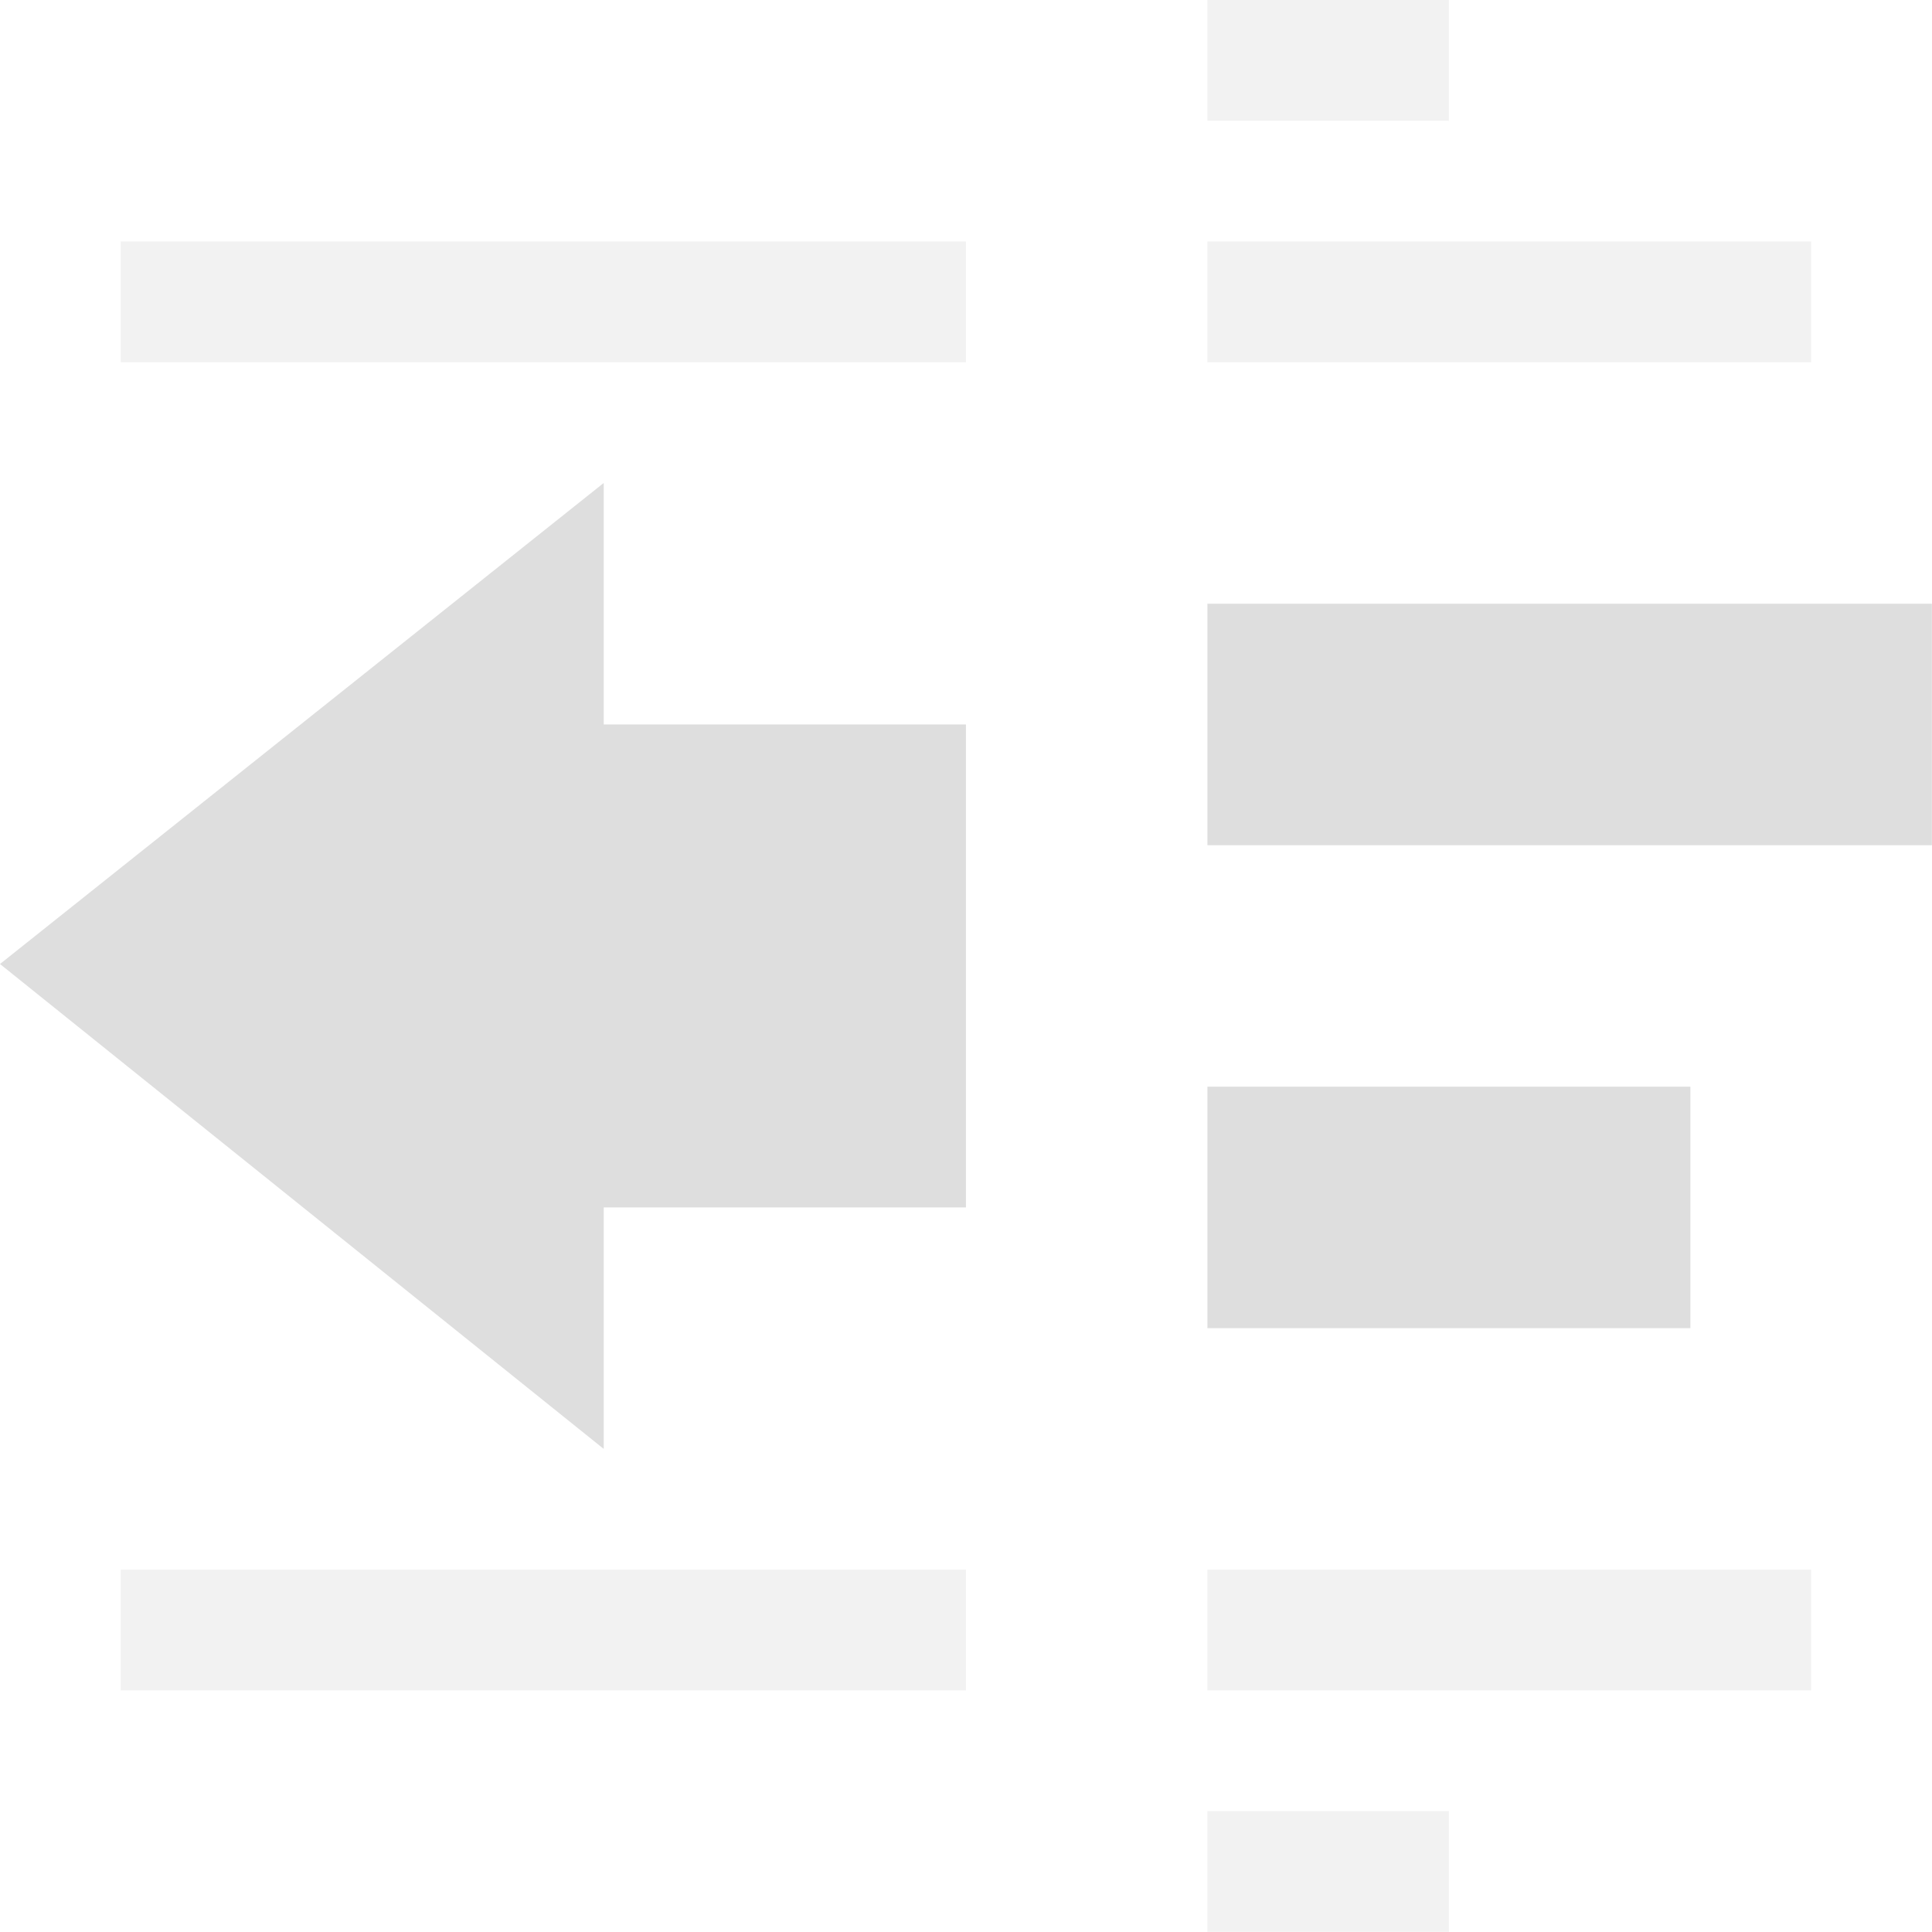
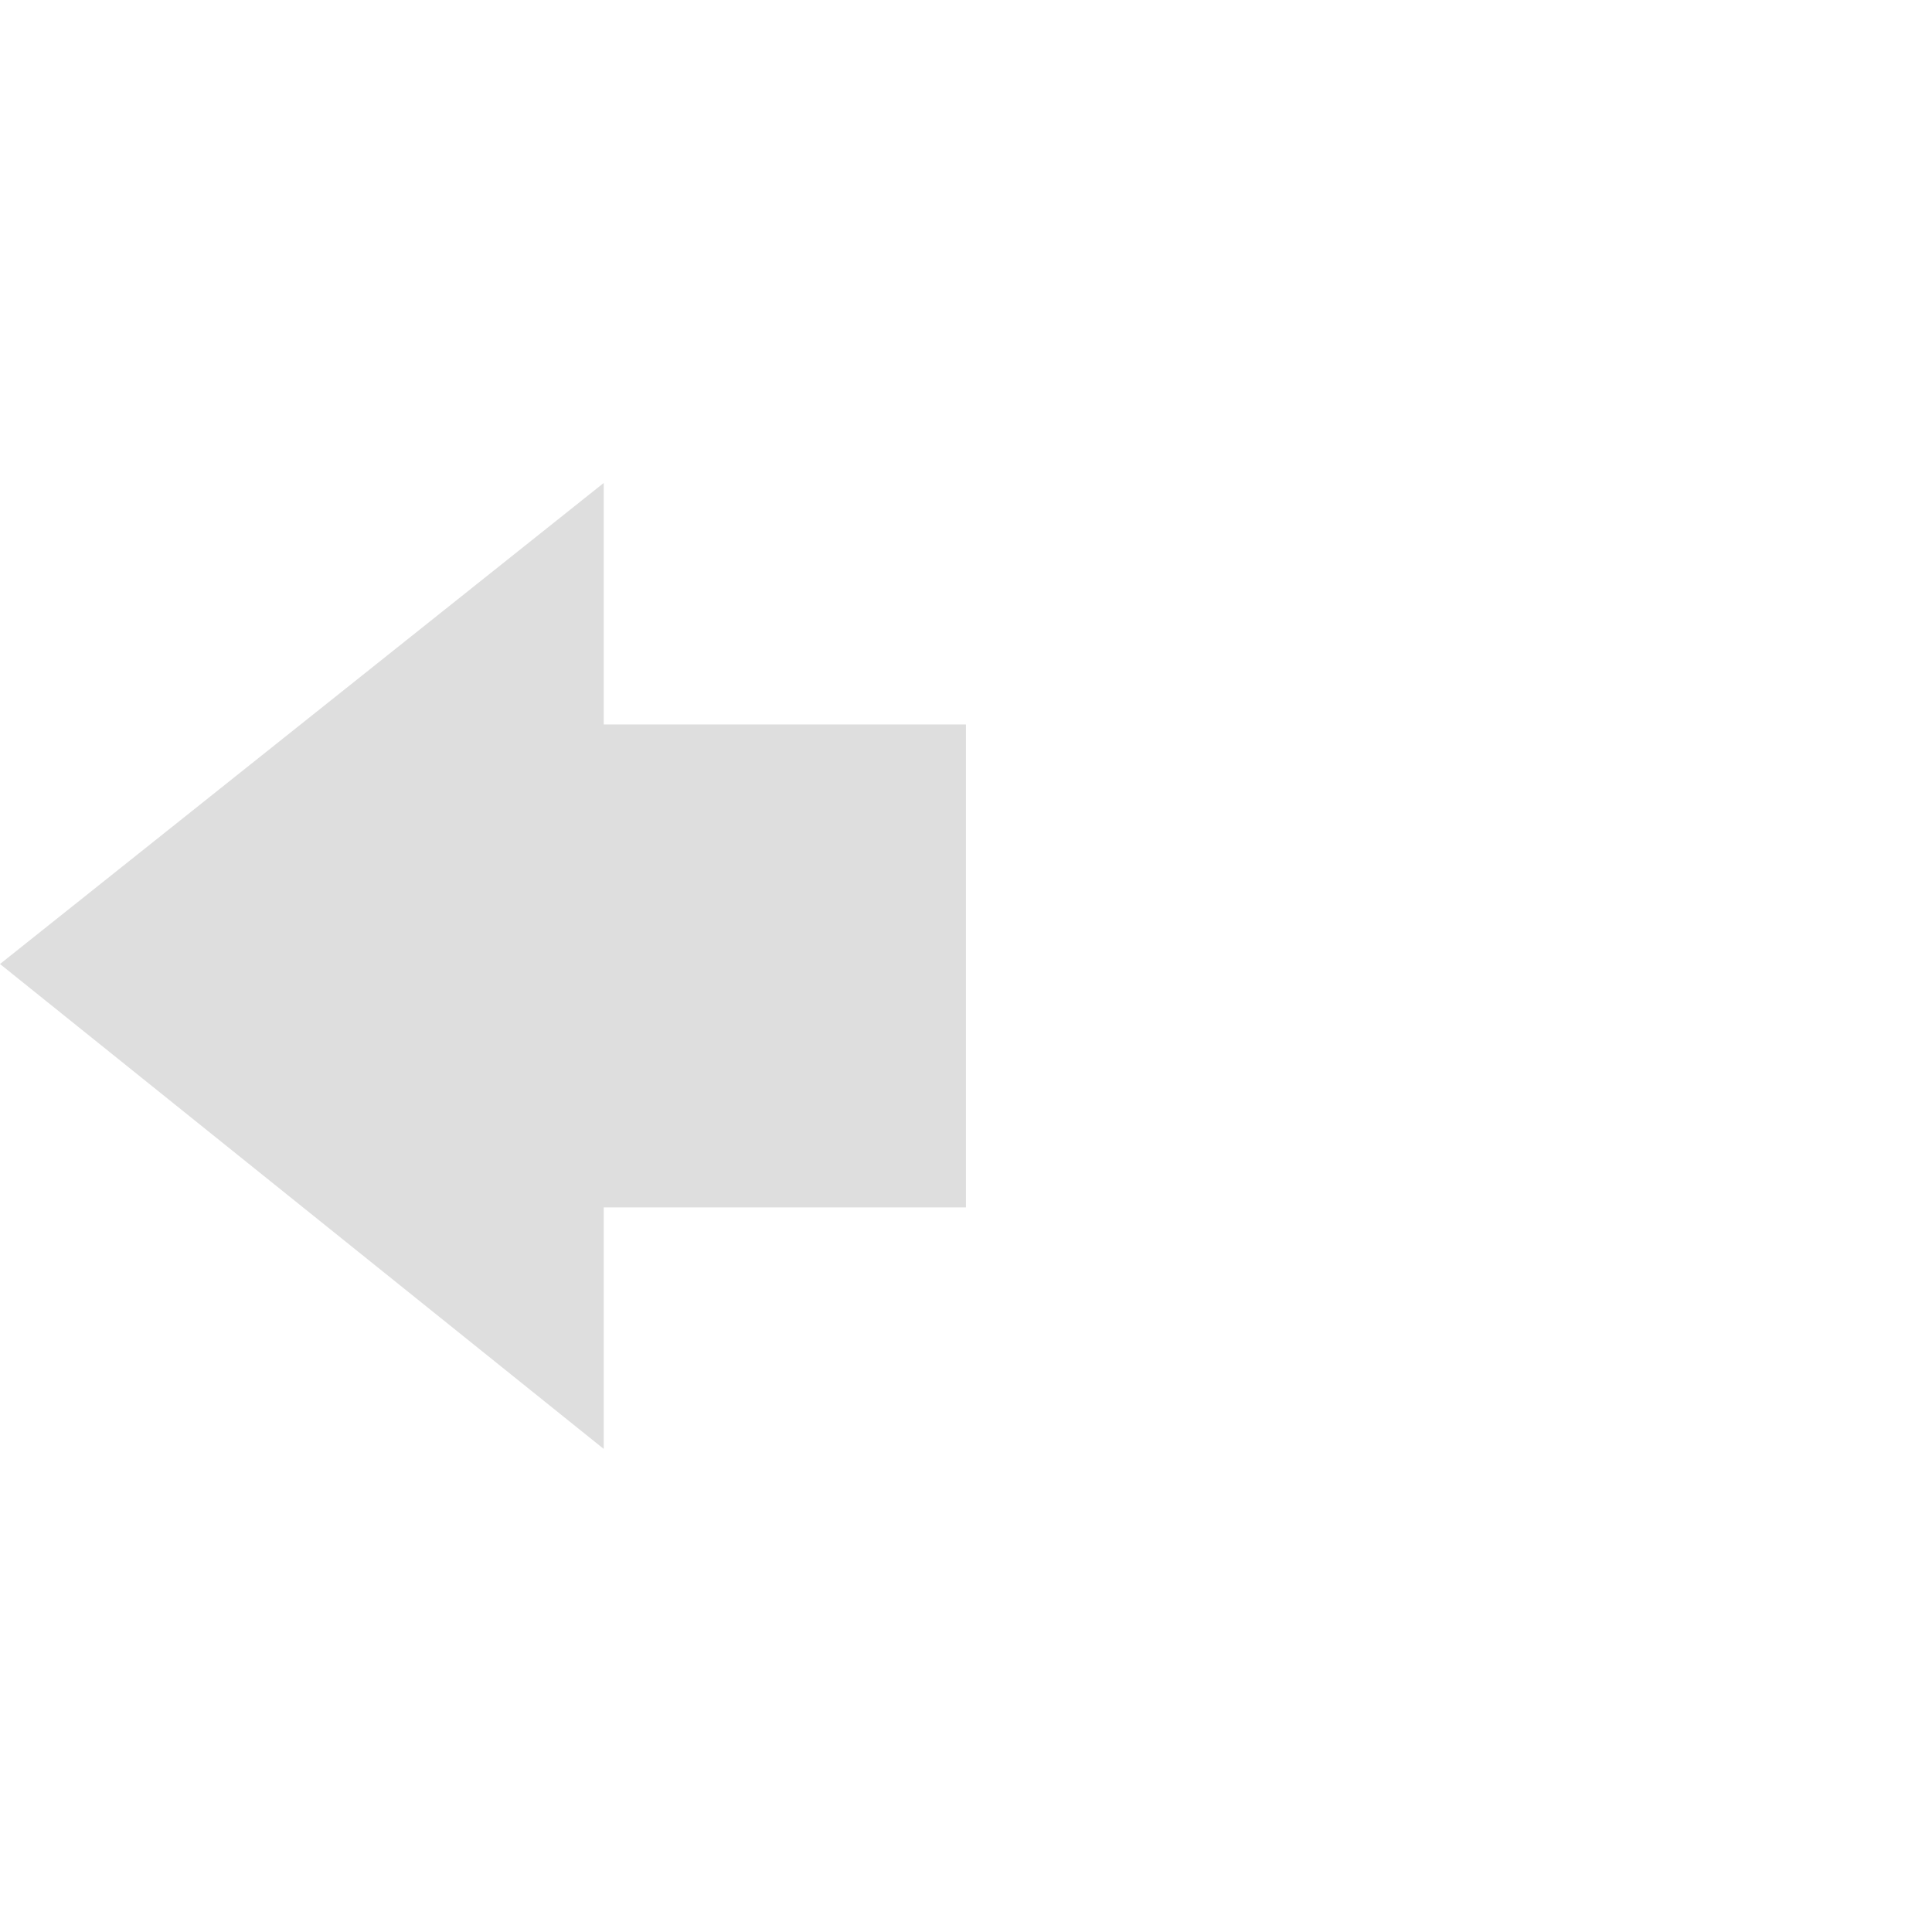
<svg xmlns="http://www.w3.org/2000/svg" height="16" width="16.001">
  <g transform="translate(-613 -97)">
-     <path color="#000" d="M623 97v1h2v-1zm-9 2v1h7v-1zm9 0v1h5v-1zm-9 11v1h7v-1zm9 0v1h5v-1zm0 2v1h2v-1z" fill="#dedede" opacity=".4" overflow="visible" style="isolation:auto;mix-blend-mode:normal;marker:none" />
-     <path color="#000" d="M623 102v2h6v-2zm0 4v2h4v-2z" fill="#dedede" overflow="visible" style="isolation:auto;mix-blend-mode:normal;marker:none" />
    <path color="#dedede" d="M618 109l-5-4.016 5-3.984v2h3v4h-3z" fill="#dedede" overflow="visible" style="marker:none" />
  </g>
</svg>